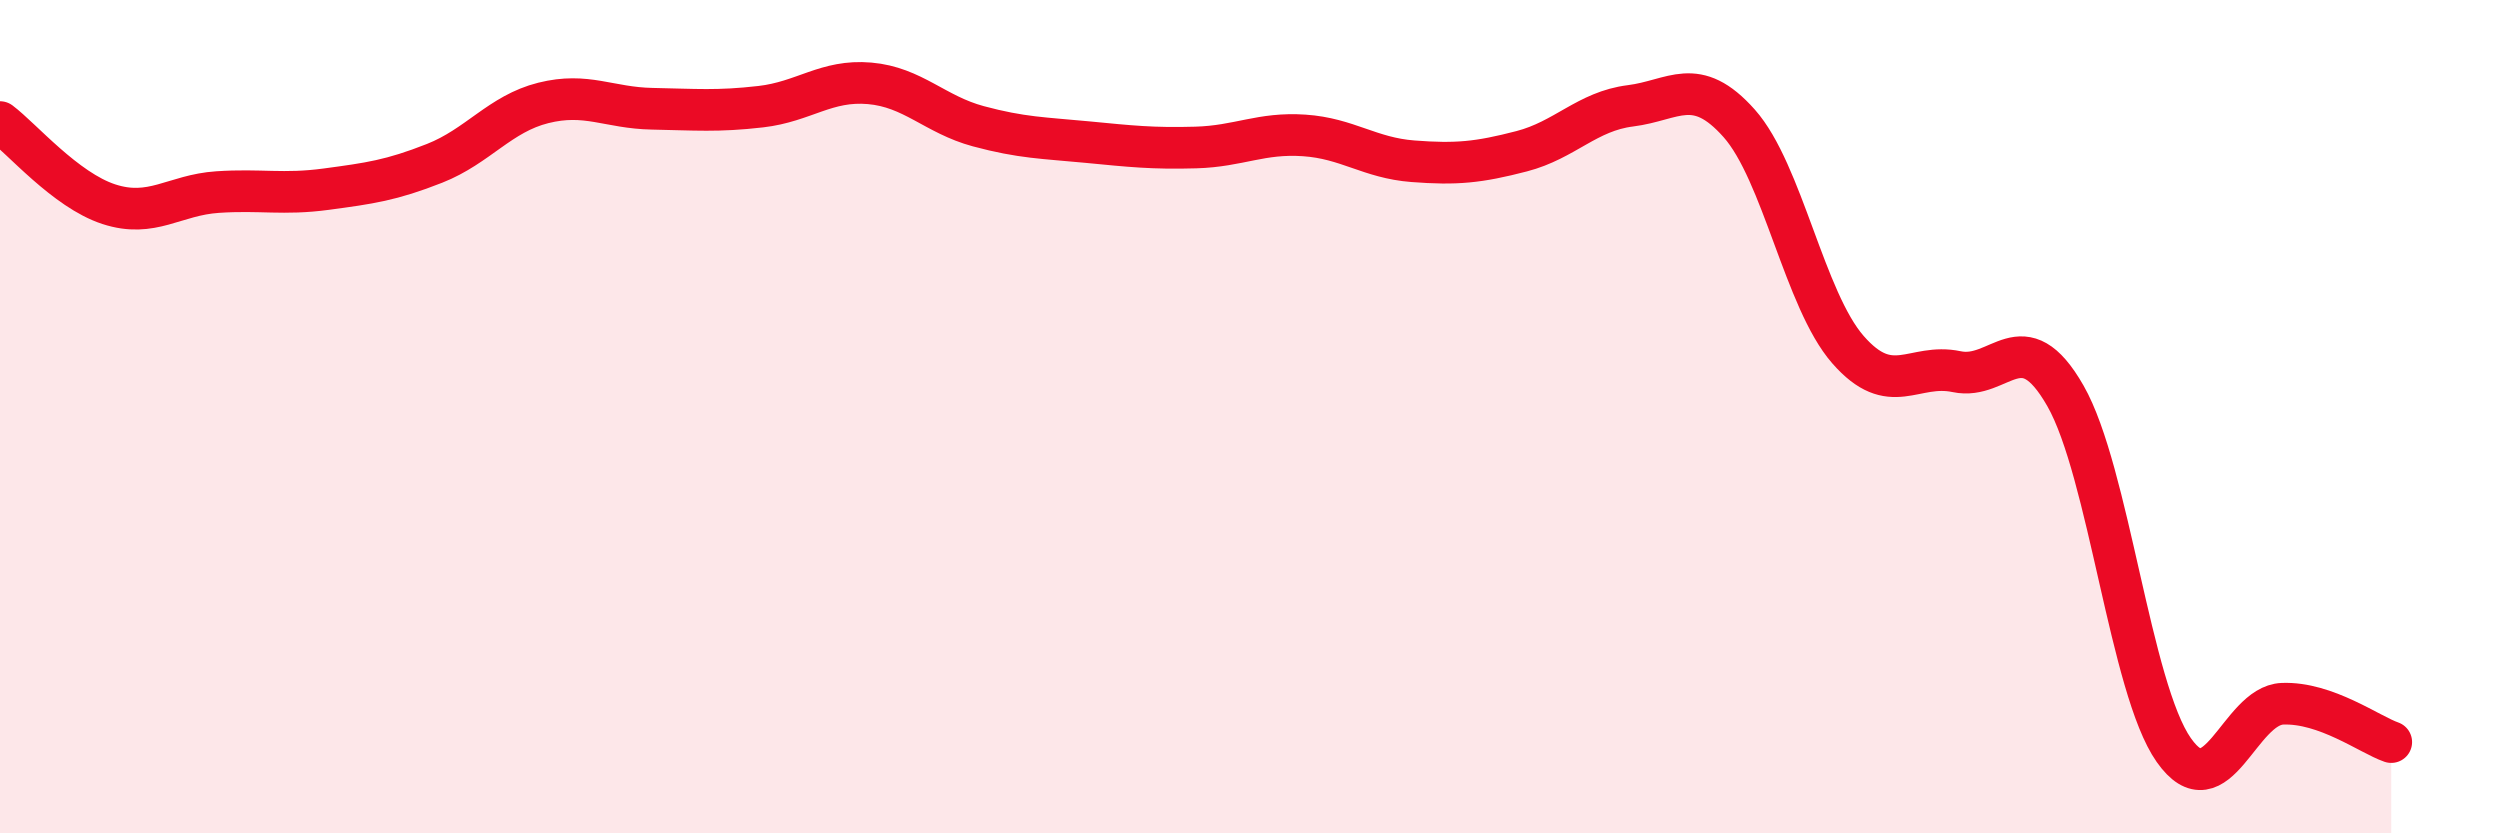
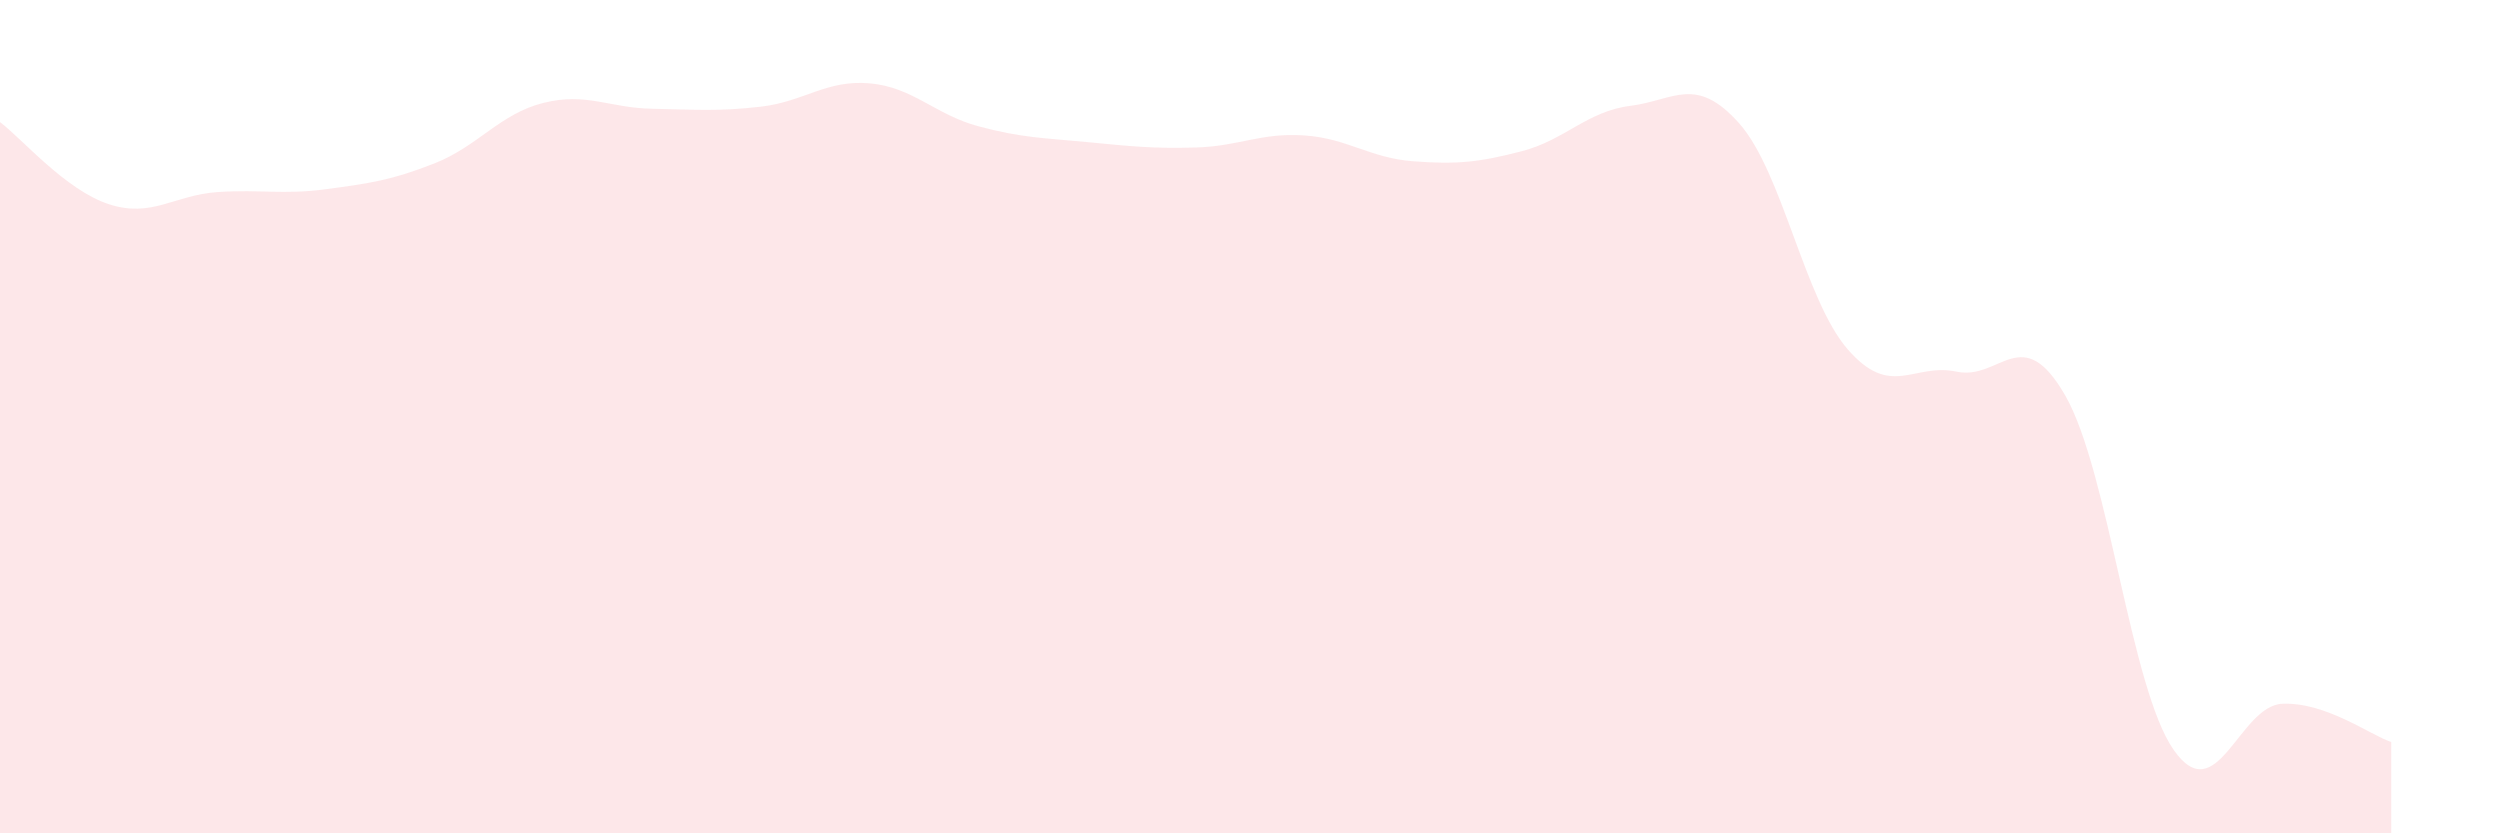
<svg xmlns="http://www.w3.org/2000/svg" width="60" height="20" viewBox="0 0 60 20">
  <path d="M 0,2.93 C 0.52,3.32 1.57,4.56 2.61,4.9 C 3.65,5.24 4.18,4.68 5.22,4.61 C 6.26,4.54 6.79,4.68 7.83,4.54 C 8.87,4.4 9.39,4.33 10.43,3.92 C 11.47,3.51 12,2.73 13.04,2.47 C 14.08,2.21 14.61,2.59 15.65,2.61 C 16.69,2.63 17.22,2.68 18.26,2.56 C 19.3,2.44 19.83,1.91 20.87,2 C 21.91,2.09 22.44,2.75 23.48,3.03 C 24.52,3.31 25.05,3.31 26.09,3.41 C 27.13,3.51 27.66,3.57 28.7,3.54 C 29.74,3.51 30.26,3.18 31.3,3.25 C 32.34,3.32 32.87,3.79 33.91,3.87 C 34.95,3.95 35.48,3.9 36.52,3.63 C 37.56,3.36 38.09,2.67 39.13,2.54 C 40.17,2.41 40.7,1.79 41.74,2.96 C 42.78,4.13 43.31,7.2 44.35,8.39 C 45.39,9.58 45.92,8.7 46.96,8.92 C 48,9.14 48.53,7.68 49.57,9.5 C 50.61,11.32 51.13,16.52 52.17,18 C 53.21,19.48 53.74,16.93 54.78,16.89 C 55.82,16.85 56.87,17.63 57.39,17.81L57.39 20L0 20Z" fill="#EB0A25" opacity="0.1" stroke-linecap="round" stroke-linejoin="round" />
-   <path d="M 0,2.93 C 0.52,3.32 1.57,4.56 2.61,4.9 C 3.65,5.24 4.18,4.68 5.22,4.61 C 6.26,4.54 6.79,4.68 7.83,4.54 C 8.87,4.4 9.39,4.33 10.43,3.92 C 11.47,3.51 12,2.73 13.04,2.47 C 14.08,2.21 14.61,2.59 15.65,2.61 C 16.69,2.63 17.22,2.68 18.26,2.56 C 19.3,2.44 19.83,1.91 20.87,2 C 21.91,2.09 22.44,2.75 23.48,3.03 C 24.52,3.31 25.05,3.31 26.09,3.41 C 27.13,3.51 27.66,3.57 28.7,3.54 C 29.74,3.51 30.26,3.18 31.3,3.25 C 32.34,3.32 32.87,3.79 33.91,3.87 C 34.95,3.95 35.48,3.9 36.52,3.63 C 37.56,3.36 38.09,2.67 39.13,2.54 C 40.17,2.41 40.7,1.79 41.74,2.96 C 42.78,4.13 43.31,7.2 44.35,8.39 C 45.39,9.58 45.92,8.7 46.96,8.92 C 48,9.14 48.53,7.68 49.57,9.5 C 50.61,11.32 51.13,16.52 52.17,18 C 53.21,19.48 53.74,16.93 54.78,16.89 C 55.82,16.85 56.87,17.63 57.39,17.81" stroke="#EB0A25" stroke-width="1" fill="none" stroke-linecap="round" stroke-linejoin="round" />
</svg>